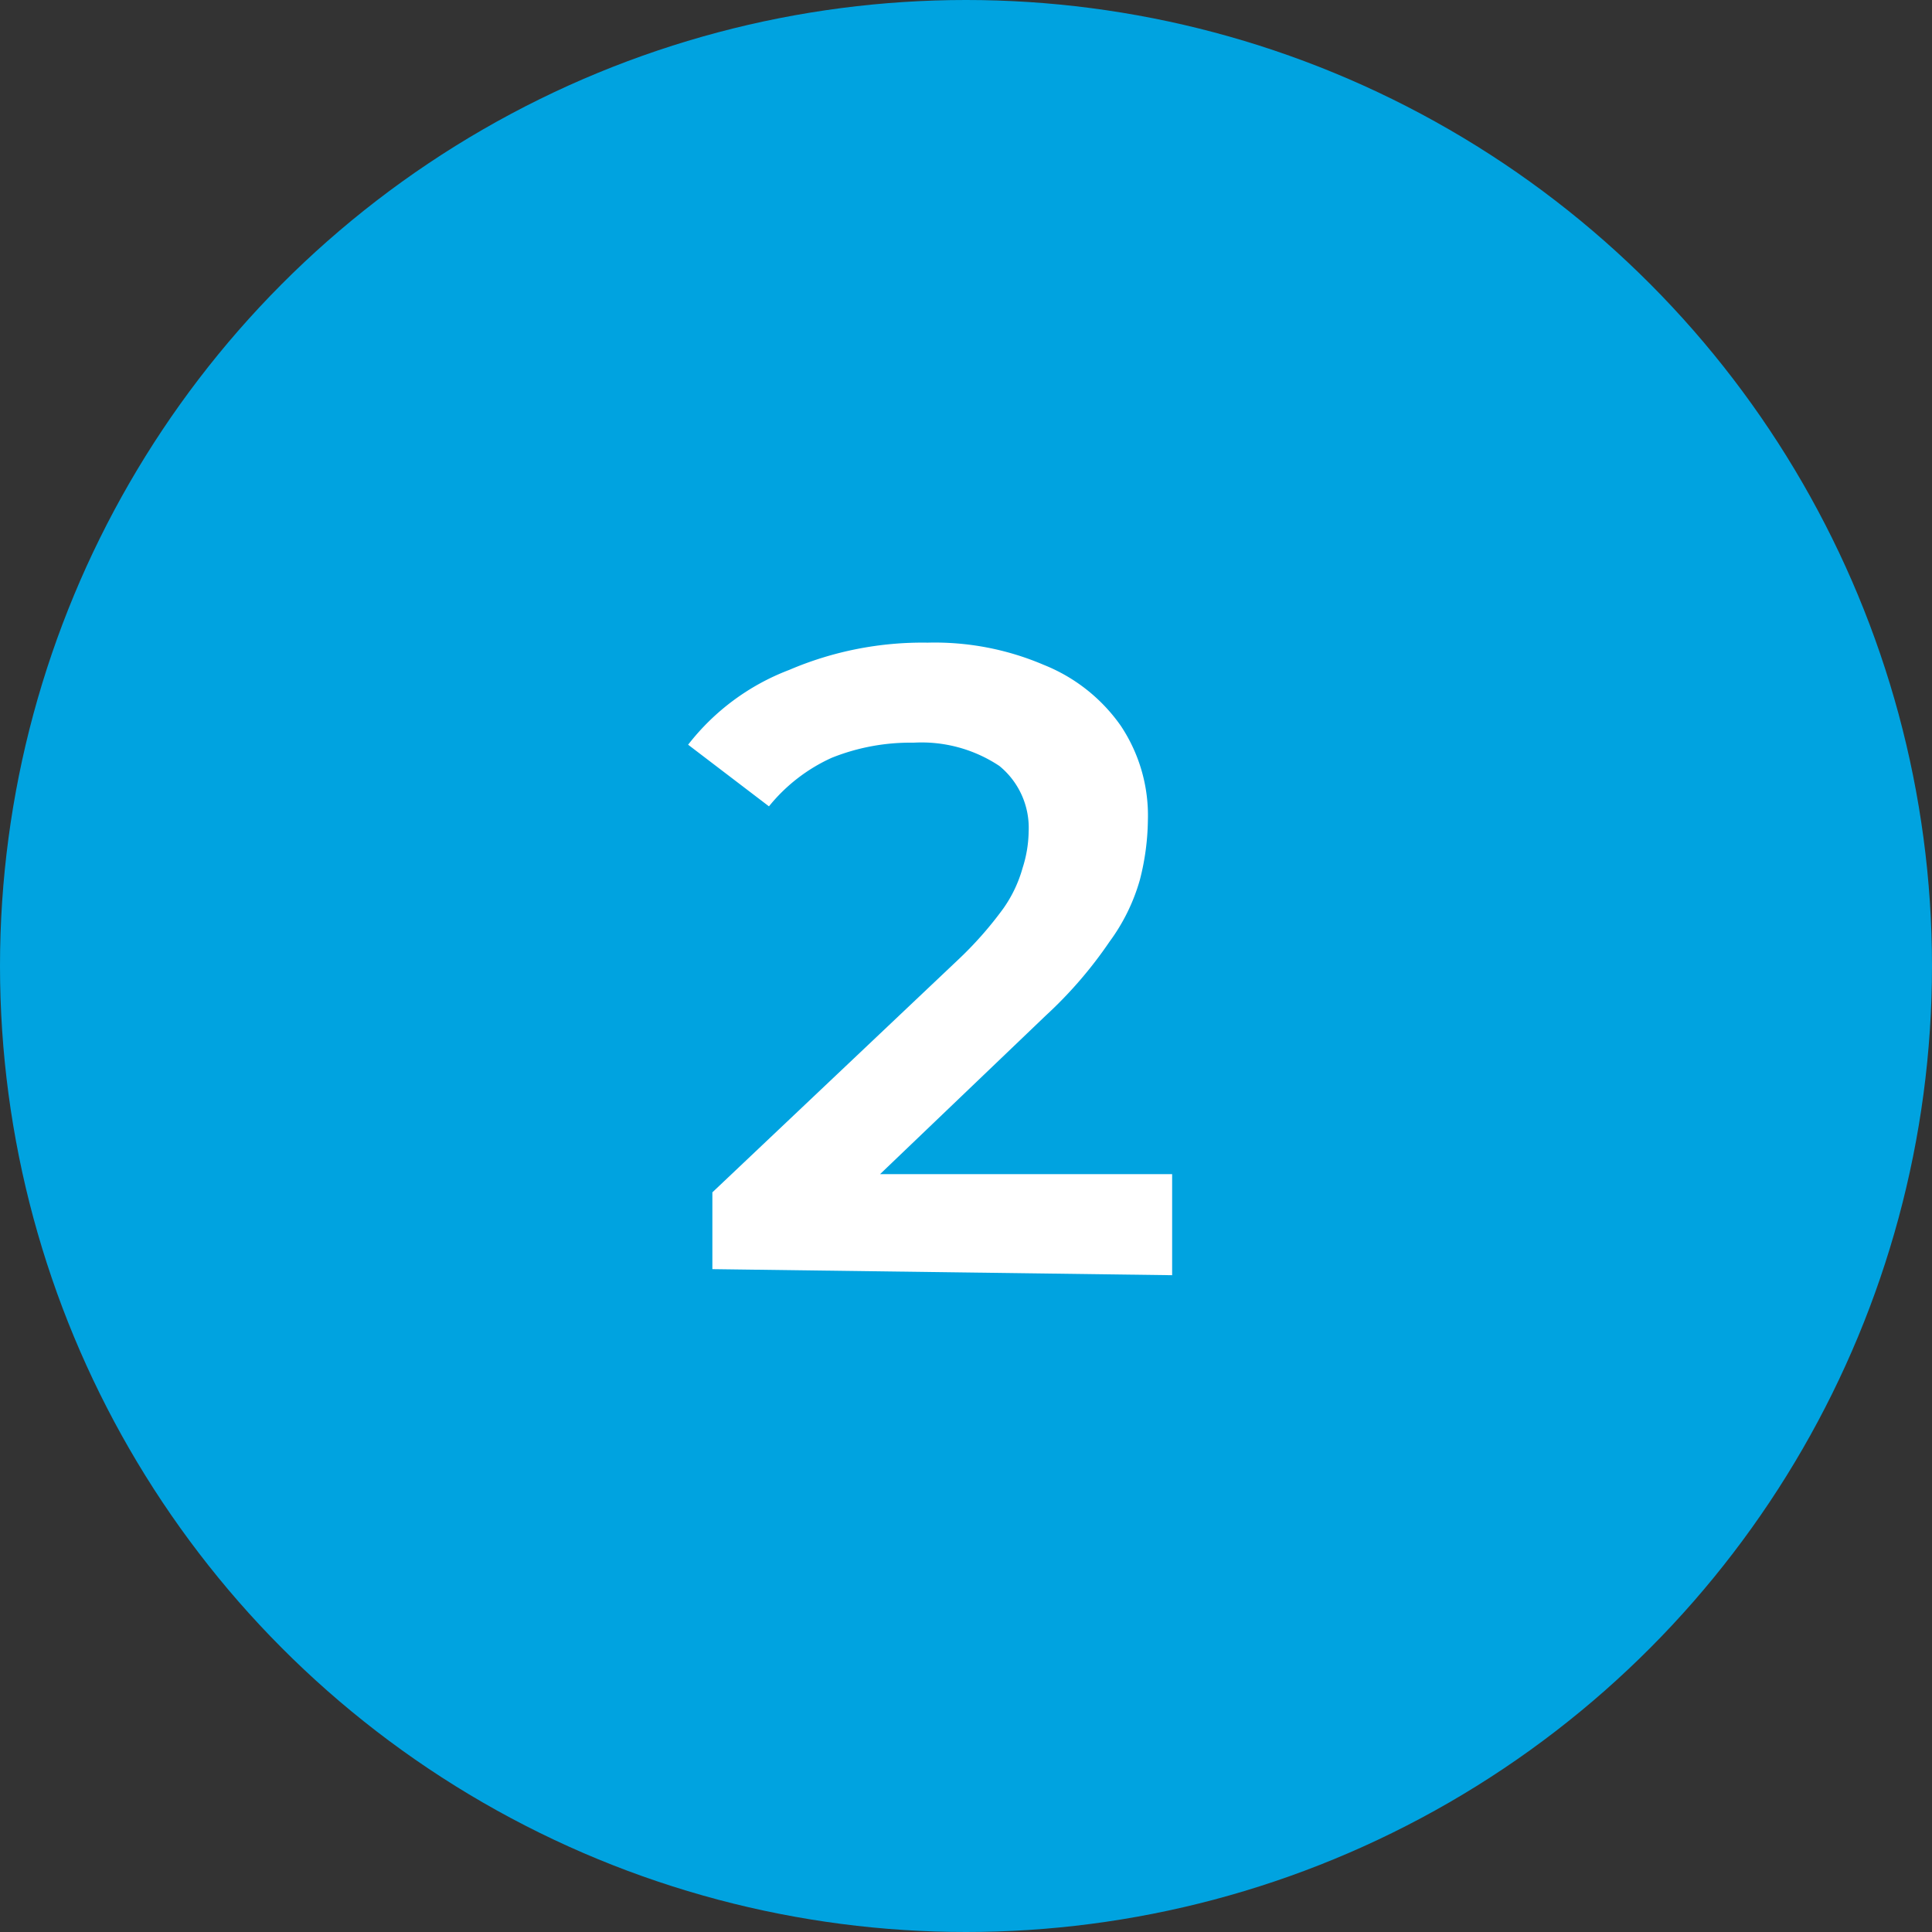
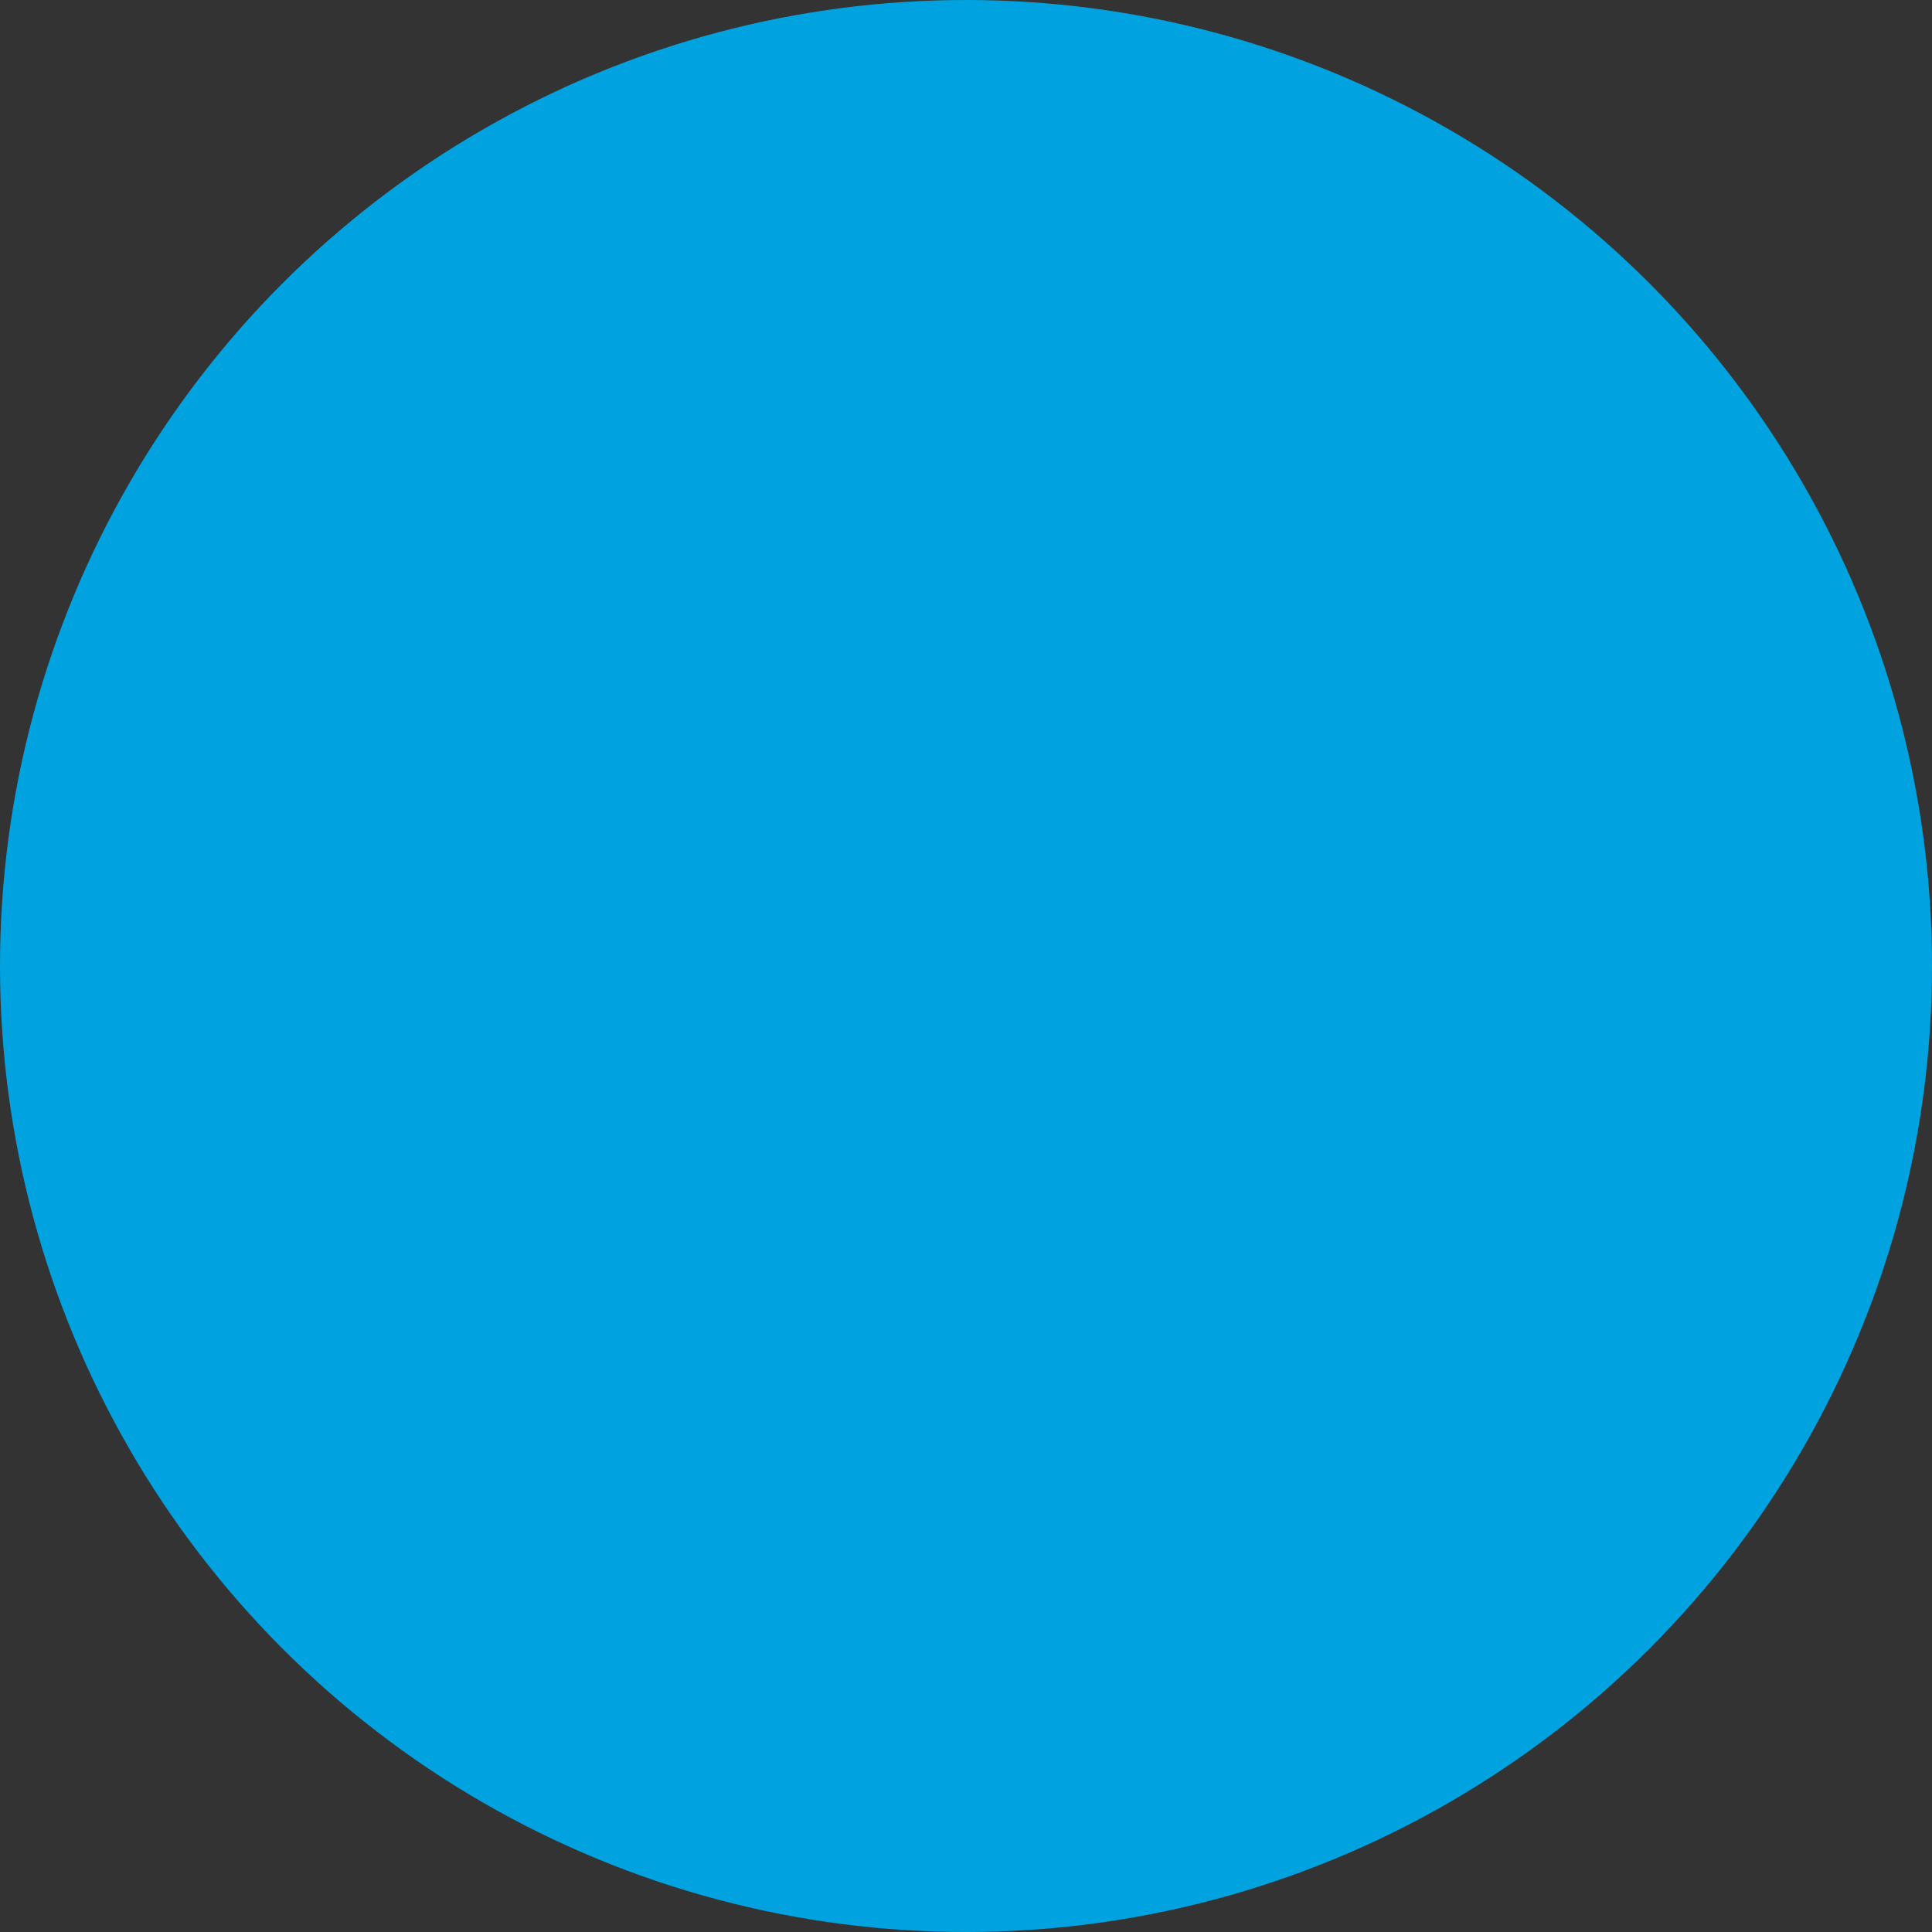
<svg xmlns="http://www.w3.org/2000/svg" id="Layer_1" data-name="Layer 1" viewBox="0 0 19.12 19.12">
  <rect x="0" y="0" width="19.12" height="19.12" fill="#333333" stroke="none" />
  <defs>
    <style>.cls-1{fill:#00a3e0;}.cls-2{fill:#fff;}</style>
  </defs>
  <circle class="cls-1" cx="9.56" cy="9.56" r="9.56" />
-   <path class="cls-2" d="M760.34,551.18v-.76l2.43-2.3a3.64,3.64,0,0,0,.45-.51,1.3,1.3,0,0,0,.19-.4,1.23,1.23,0,0,0,.06-.36.79.79,0,0,0-.29-.65,1.39,1.39,0,0,0-.85-.23,2.09,2.09,0,0,0-.81.15,1.7,1.7,0,0,0-.62.48l-.8-.61a2.3,2.3,0,0,1,1-.74,3.35,3.35,0,0,1,1.37-.27,2.74,2.74,0,0,1,1.15.22,1.7,1.7,0,0,1,.76.6,1.6,1.6,0,0,1,.27.94,2.46,2.46,0,0,1-.08.59,1.91,1.91,0,0,1-.3.61,4.2,4.2,0,0,1-.63.73l-2.09,2-.24-.43h3.58v1Z" transform="translate(-753.29 -538.62)" />
</svg>